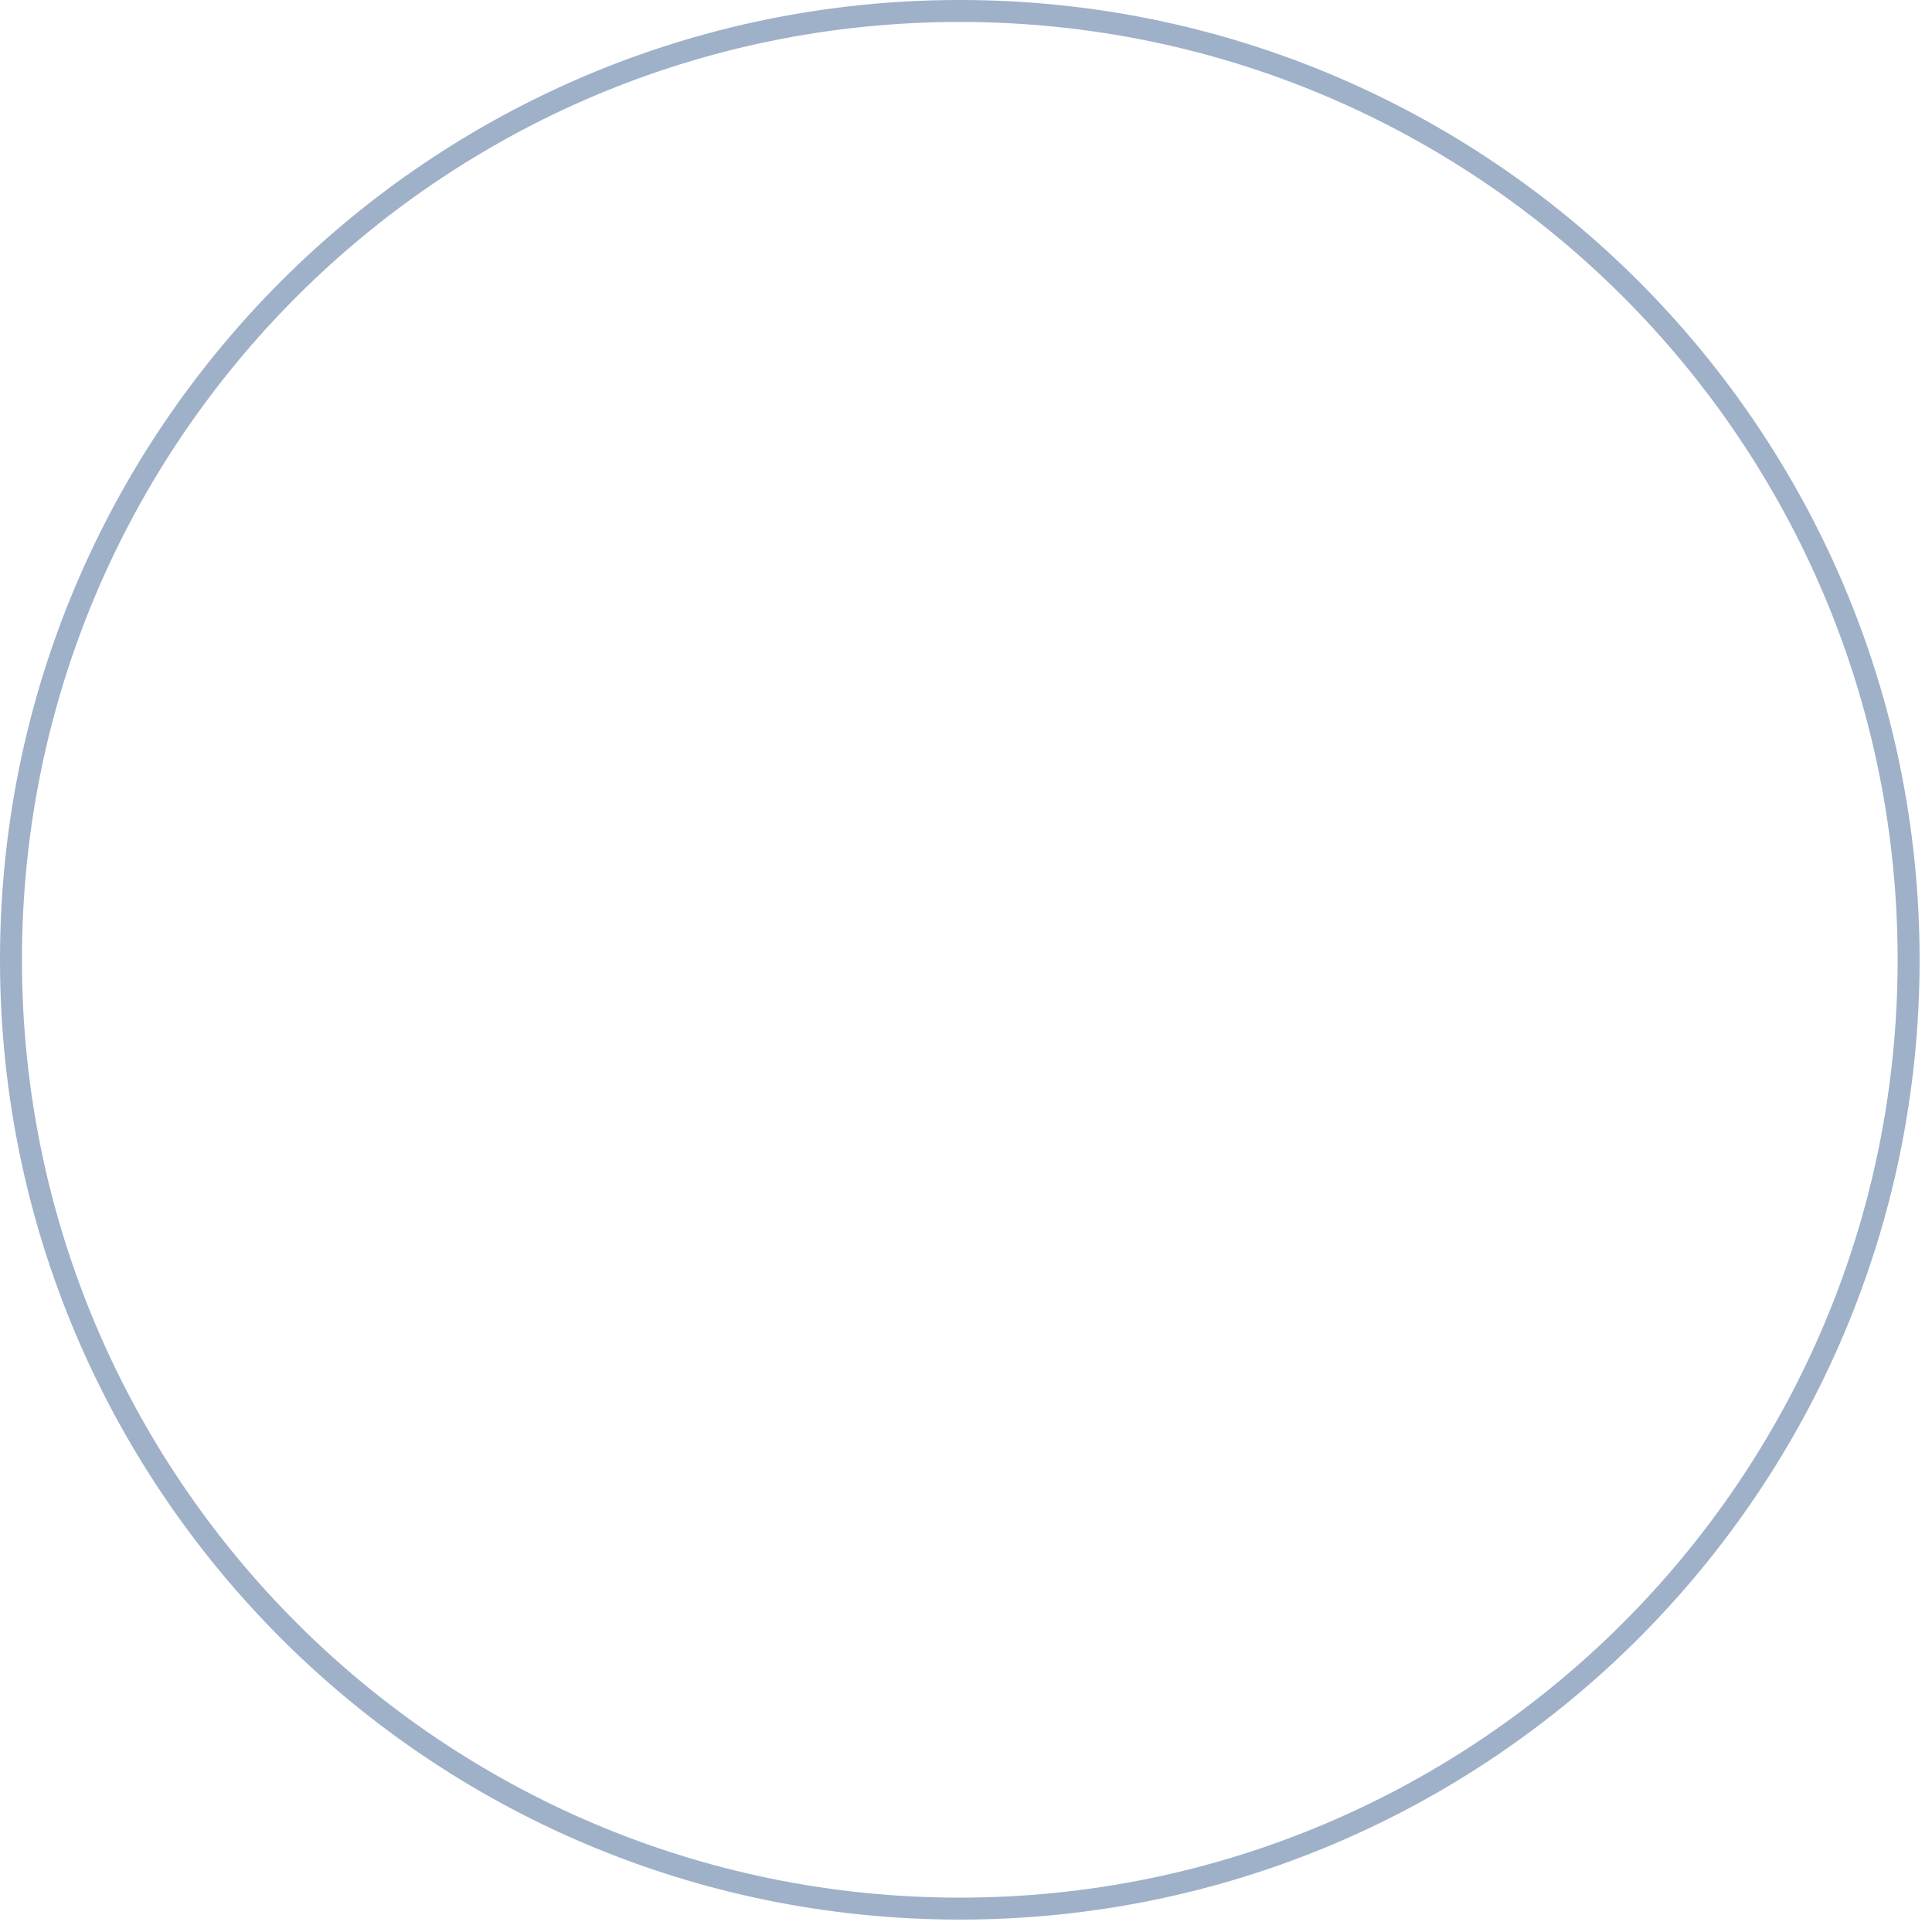
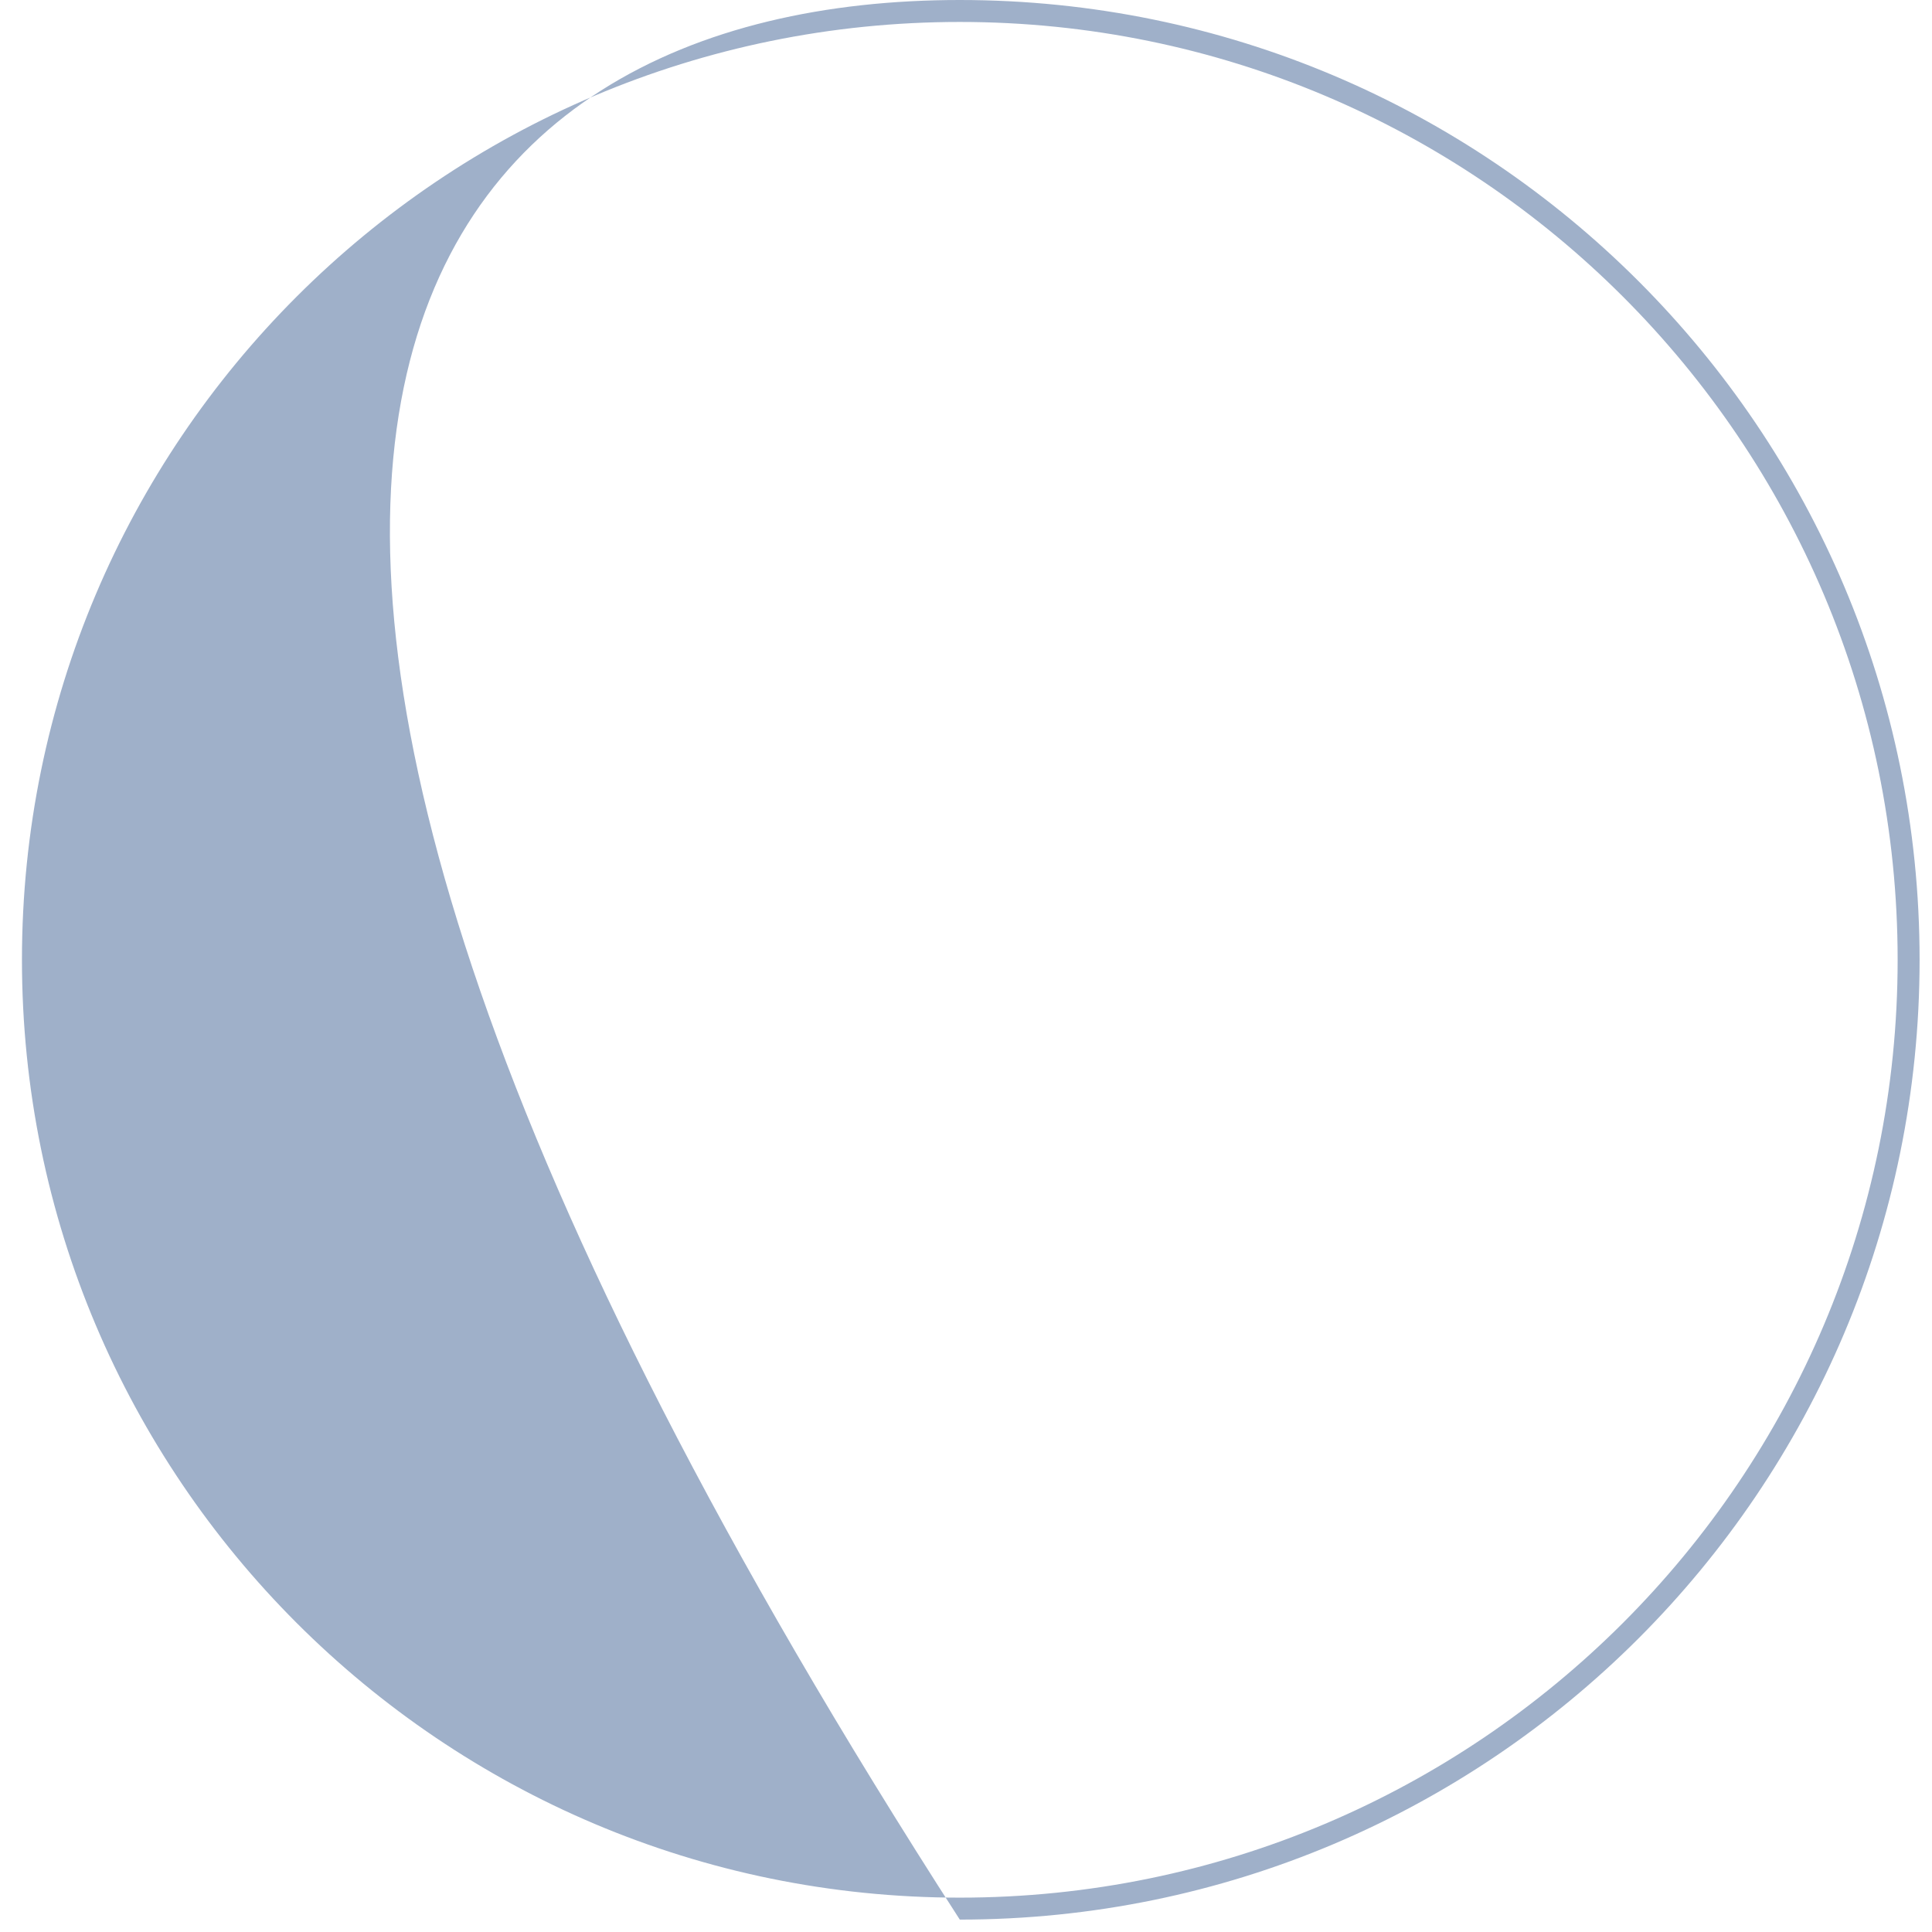
<svg xmlns="http://www.w3.org/2000/svg" fill="none" height="100%" overflow="visible" preserveAspectRatio="none" style="display: block;" viewBox="0 0 88 88" width="100%">
-   <path d="M86.435 43.717C86.434 20.125 67.309 1 43.717 1C20.125 1 1 20.125 1 43.717C1 67.309 20.125 86.434 43.717 86.435C67.309 86.435 86.435 67.309 86.435 43.717ZM87.435 43.717C87.435 67.861 67.861 87.435 43.717 87.435C19.573 87.434 0 67.861 0 43.717C0 19.573 19.573 0 43.717 0C67.861 0 87.434 19.573 87.435 43.717Z" fill="#9FB0C9" id="Ellipse 10 (Stroke)" />
+   <path d="M86.435 43.717C86.434 20.125 67.309 1 43.717 1C20.125 1 1 20.125 1 43.717C1 67.309 20.125 86.434 43.717 86.435C67.309 86.435 86.435 67.309 86.435 43.717ZM87.435 43.717C87.435 67.861 67.861 87.435 43.717 87.435C0 19.573 19.573 0 43.717 0C67.861 0 87.434 19.573 87.435 43.717Z" fill="#9FB0C9" id="Ellipse 10 (Stroke)" />
</svg>